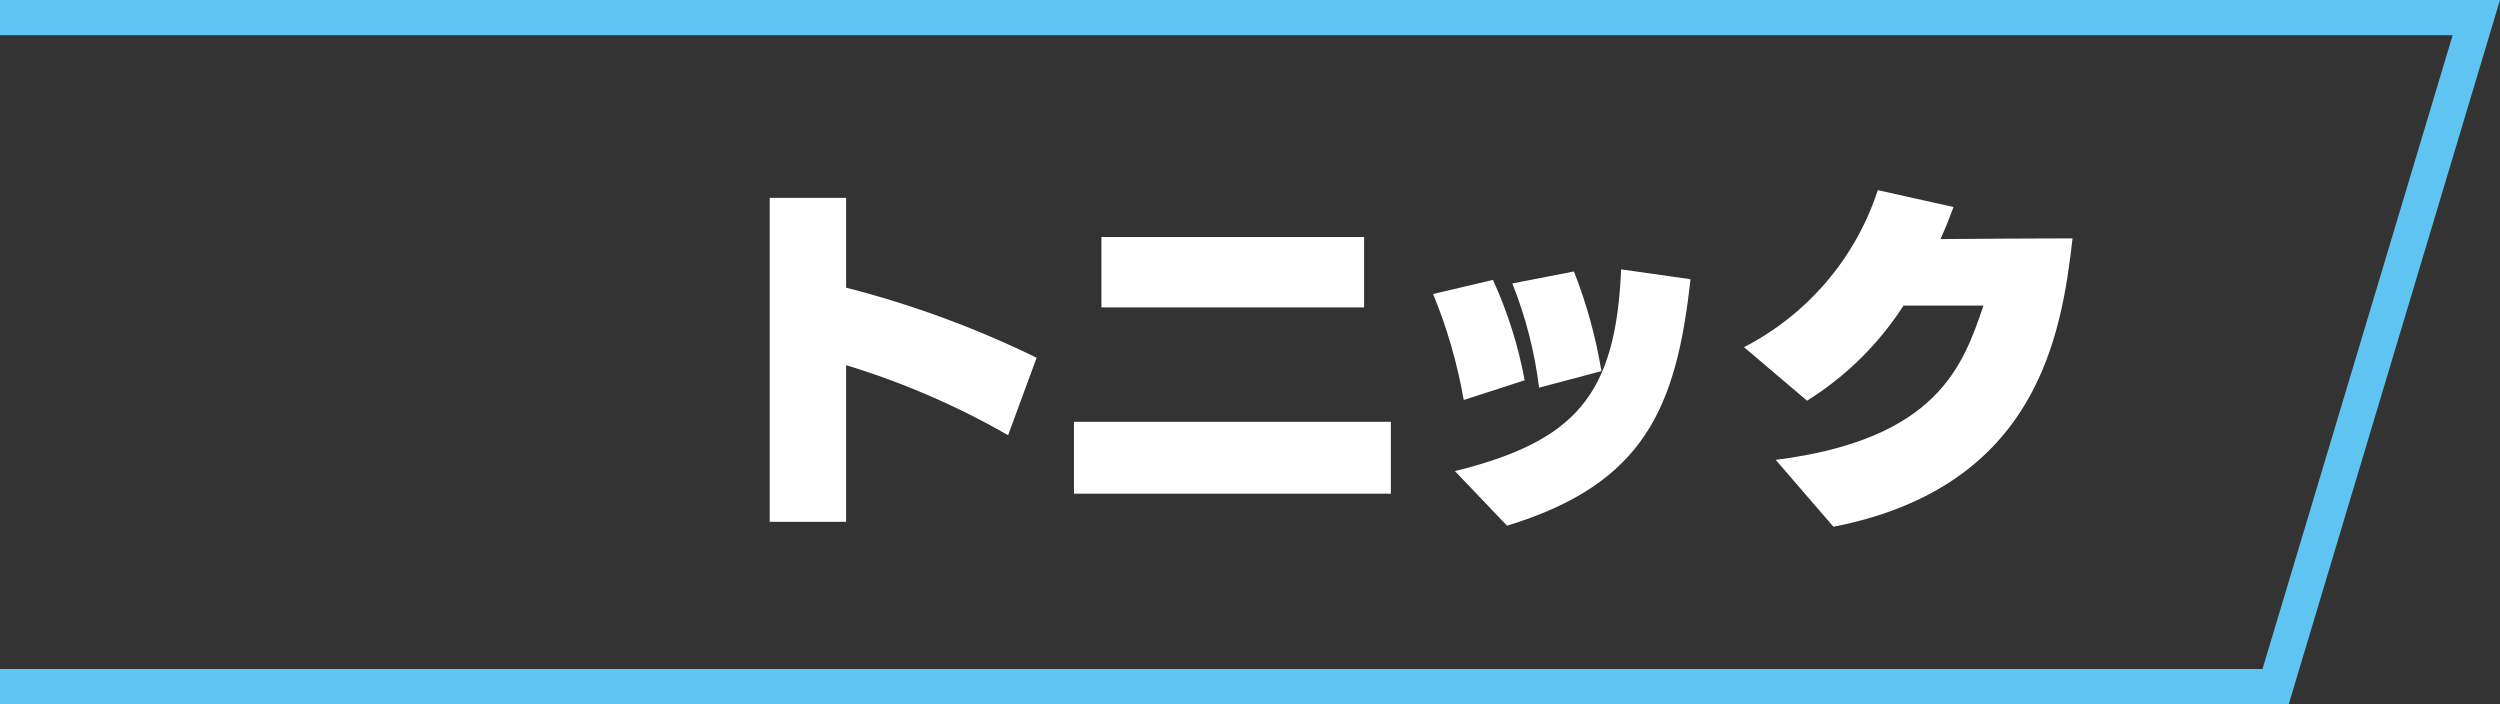
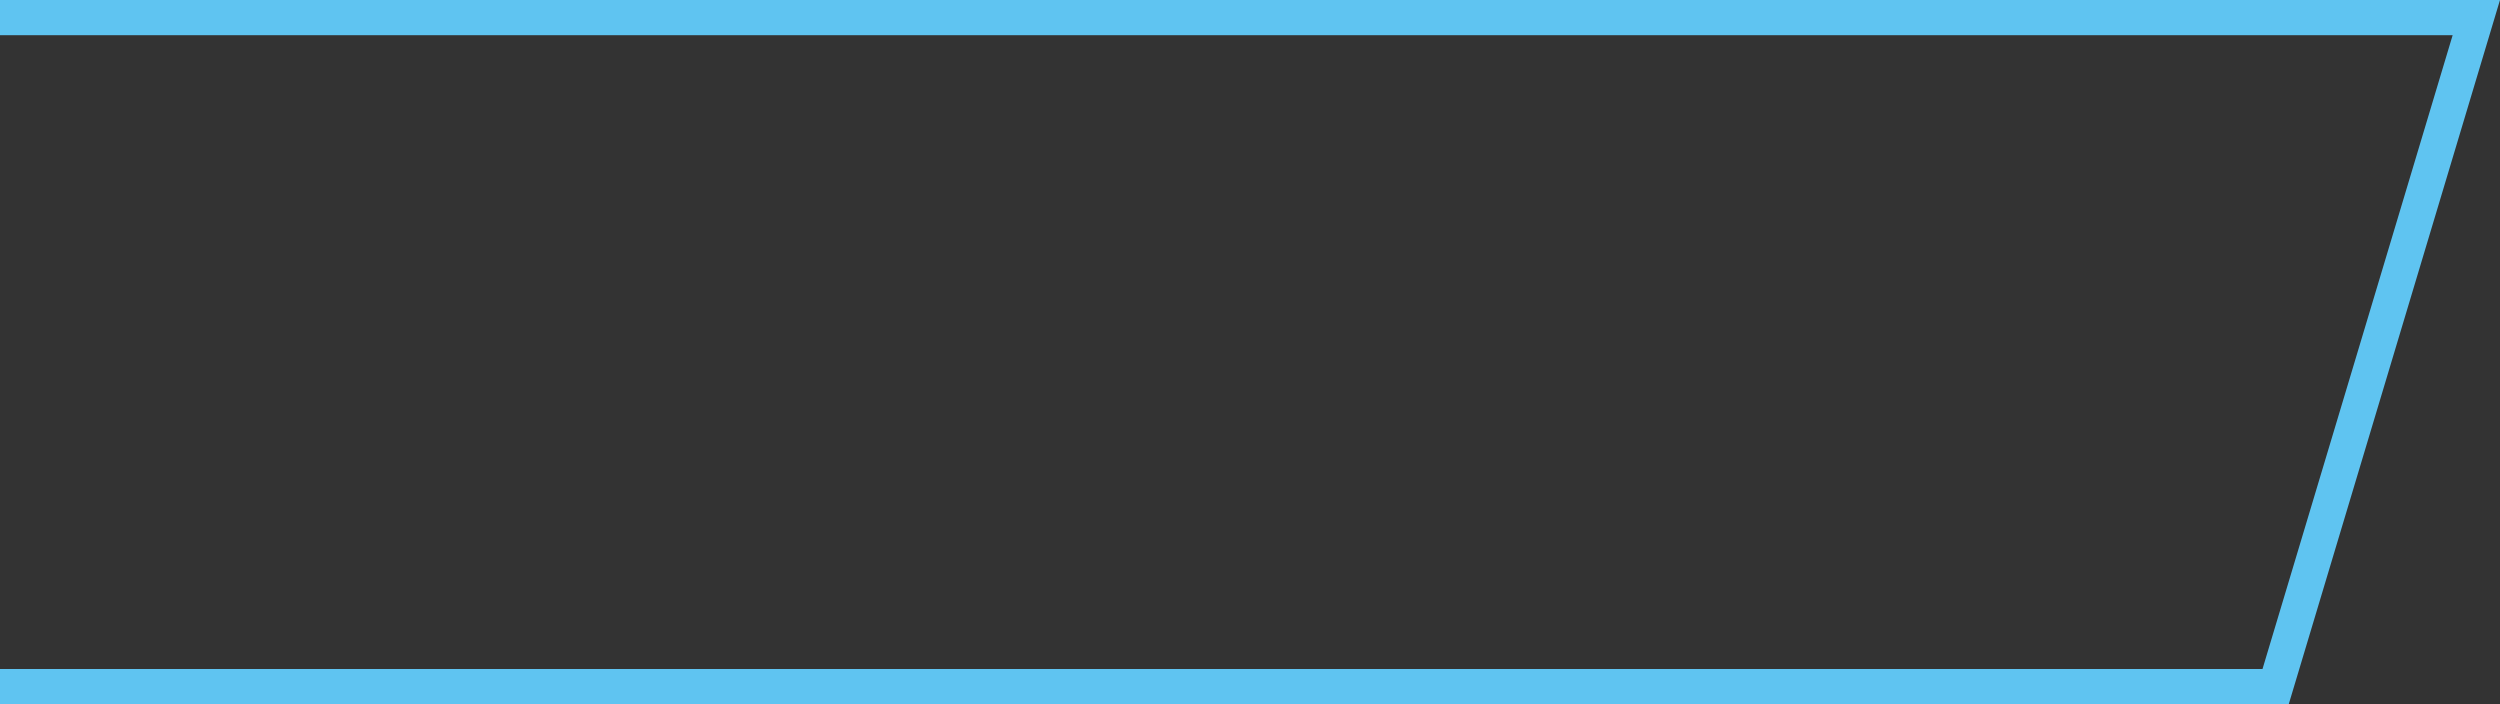
<svg xmlns="http://www.w3.org/2000/svg" id="_レイヤー_2" data-name="レイヤー 2" viewBox="0 0 142 40">
  <rect x="0" y="0" width="142" height="40" fill="#333333" stroke="none" />
  <defs>
    <style>
      .cls-1 {
        fill: #5fc4f1;
      }

      .cls-1, .cls-2, .cls-3 {
        stroke-width: 0px;
      }

      .cls-2 {
        fill: none;
      }

      .cls-3 {
        fill: #fff;
      }
    </style>
  </defs>
  <g id="_レイヤー_3" data-name="レイヤー 3">
    <g id="_グループ_37550" data-name="グループ 37550">
      <g id="_合体_44" data-name="合体 44">
-         <path class="cls-2" d="m0,40V0h142l-12,40H0Z" />
        <path class="cls-1" d="m128.51,38l10.8-36H0v36h128.51m1.49,2H0V0h142l-12,40Z" />
      </g>
    </g>
    <g id="_グループ_37550-2" data-name="グループ 37550">
-       <path id="_パス_4358" data-name="パス 4358" class="cls-3" d="m58.88,20.32c-3.46-1.69-7.09-3.03-10.82-3.98v-5.1h-4.34v18.4h4.34v-8.9c3.21.98,6.29,2.31,9.2,3.98l1.62-4.4Zm20.12,7.72v-4.08h-18v4.08h18Zm-1.52-10.58v-4h-14.92v4h14.92Zm8.12,12.4c7.8-2.38,9.62-6.7,10.42-14l-3.94-.56c-.3,7.16-2.6,9.76-9.44,11.46l2.96,3.1Zm1-8.26c-.36-1.97-.97-3.88-1.8-5.7l-3.4.8c.8,1.94,1.38,3.96,1.74,6.02l3.46-1.12Zm4.36-.52c-.32-1.94-.84-3.83-1.56-5.66l-3.5.68c.76,1.9,1.27,3.89,1.52,5.92l3.54-.94Zm13.18,8.84c11.64-2.28,12.96-10.98,13.58-16.38-1.72,0-5.12.02-7.5.04.28-.62.52-1.22.74-1.82l-4.3-.96c-1.26,3.86-3.99,7.06-7.6,8.92l3.58,3.04c2.2-1.37,4.07-3.22,5.48-5.4h4.54c-1.16,3.42-2.62,7.6-11.8,8.76l3.28,3.8Z" />
-     </g>
+       </g>
  </g>
</svg>